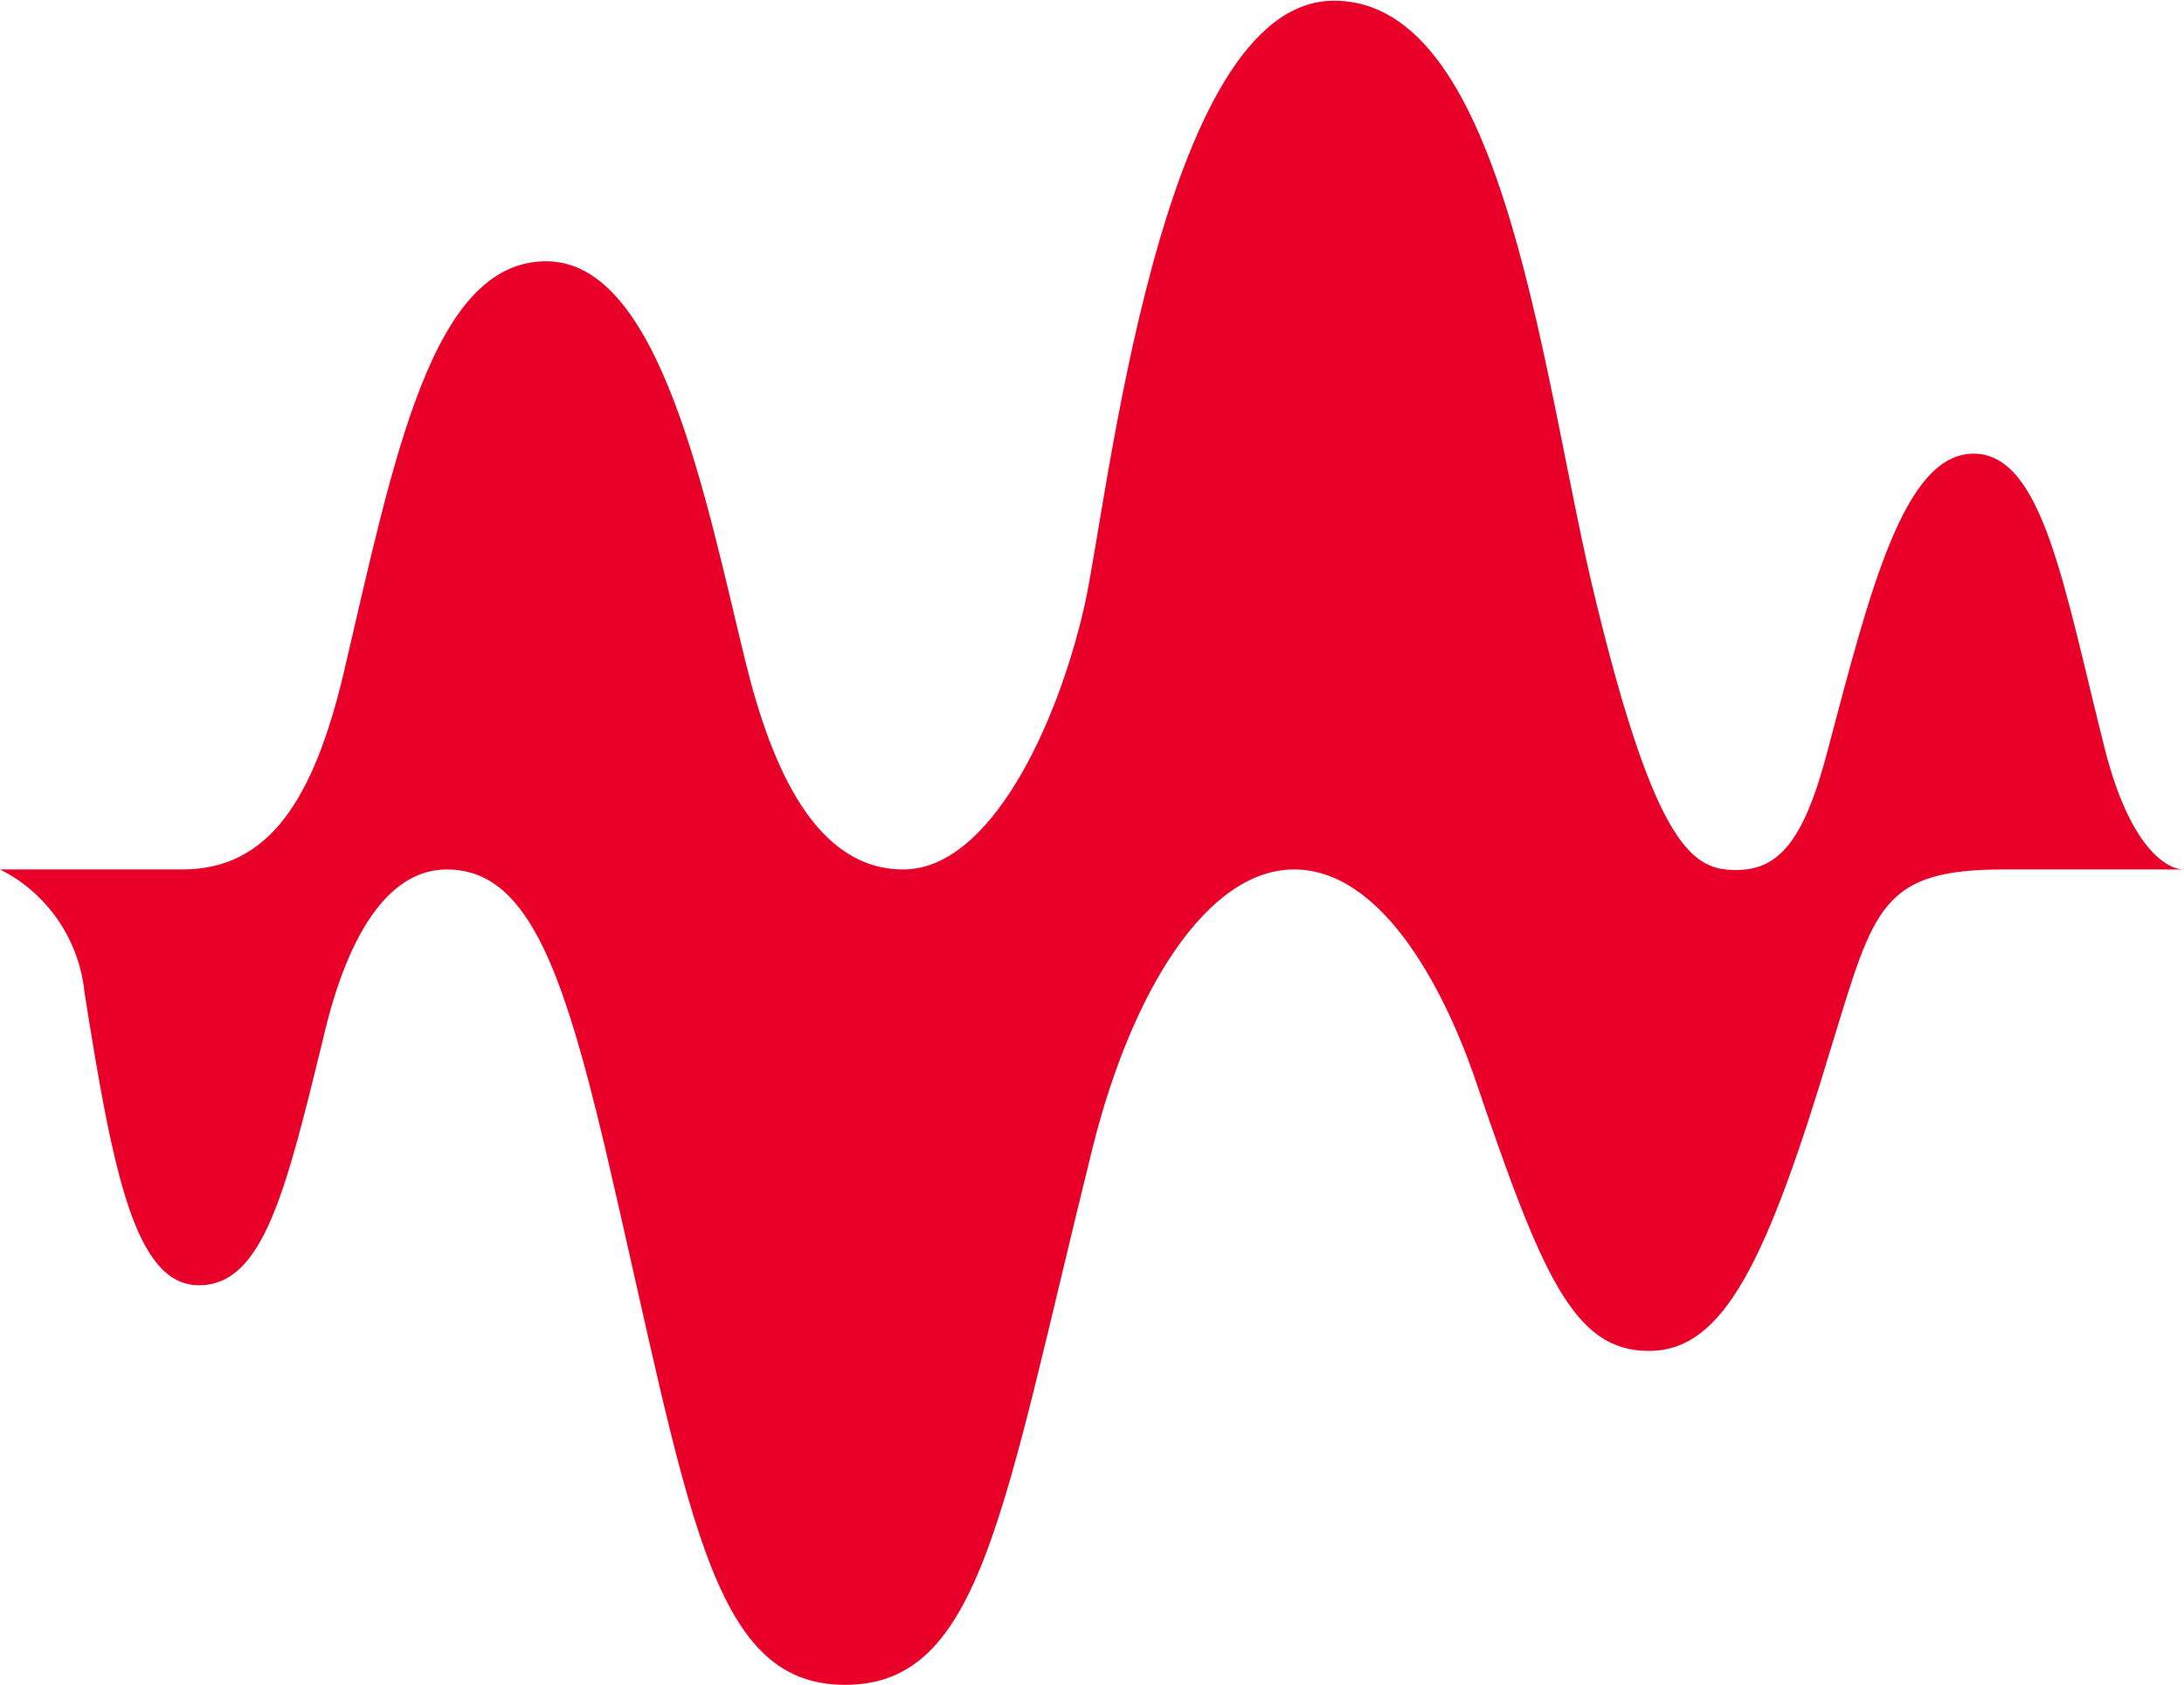
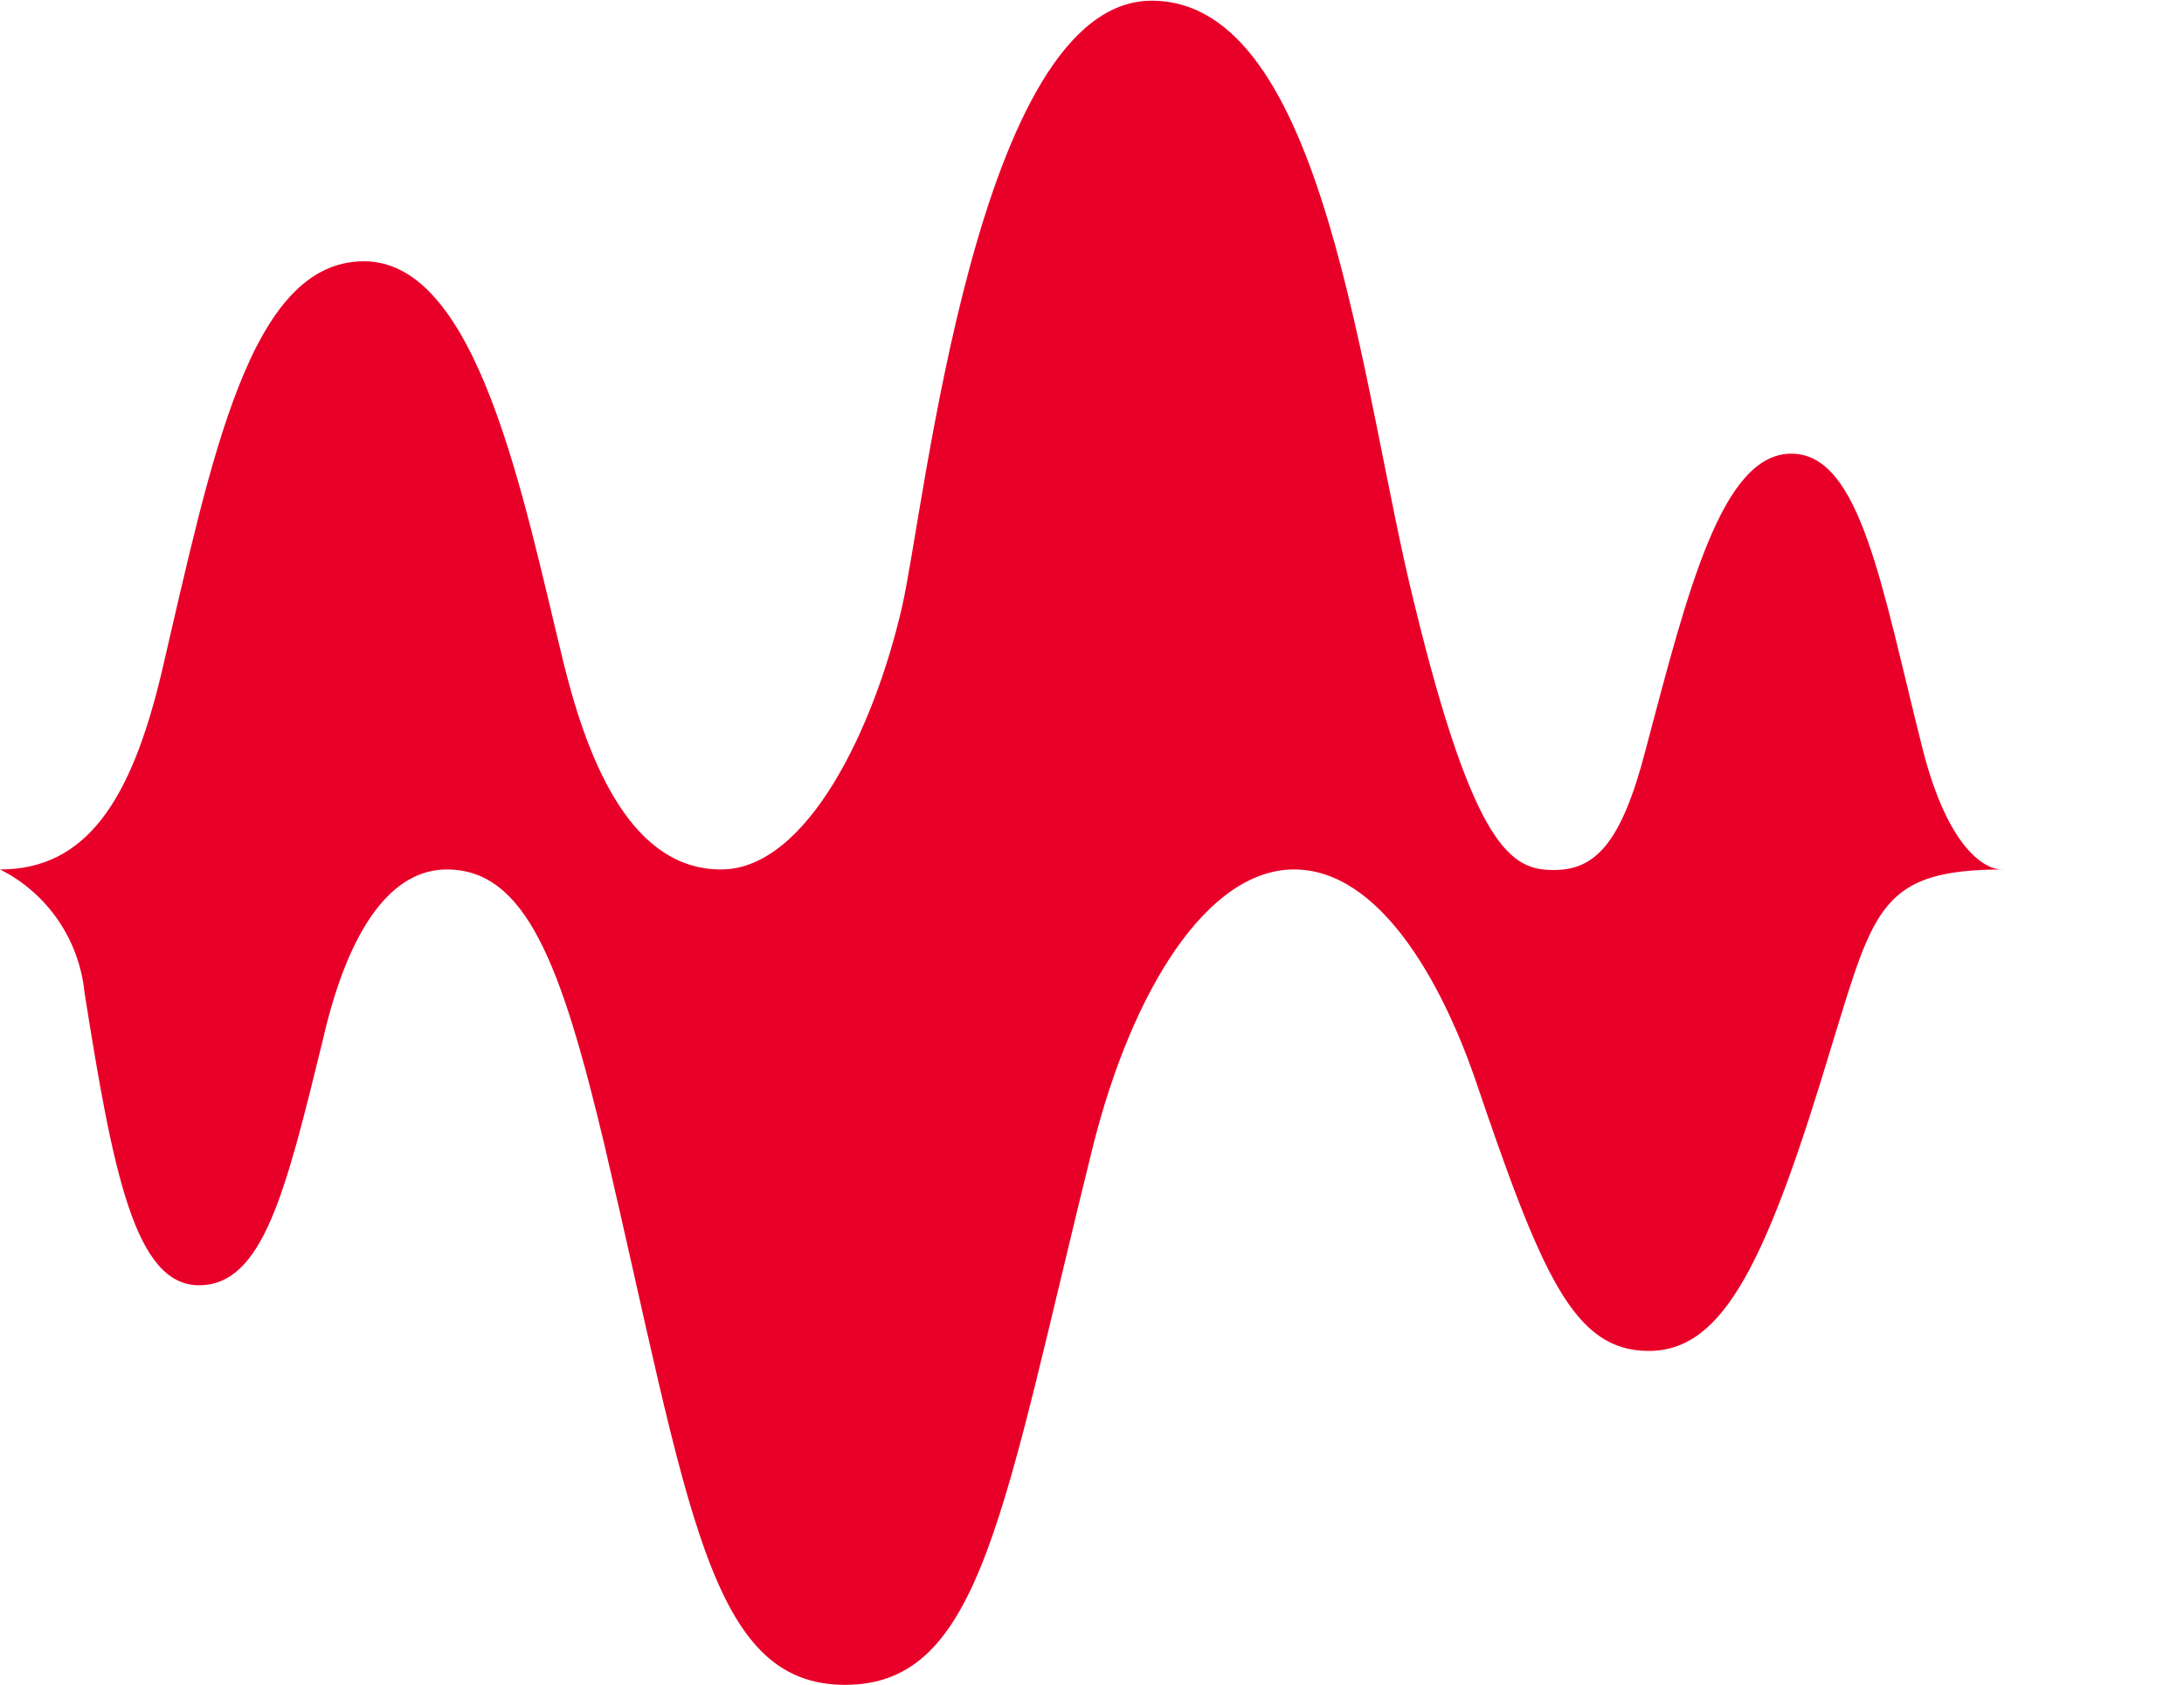
<svg xmlns="http://www.w3.org/2000/svg" version="1.2" viewBox="0 0 1563 1206" width="1563" height="1206">
  <title>keysight-logo-svg</title>
  <style>
		.s0 { fill: #e90029 } 
	</style>
  <g id="KS-Horizontal-Logo-2021_RGB">
-     <path id="Layer" class="s0" d="m1434 622.3c-87.4 0-92.8 27.3-122.4 123.7-46.9 156.5-77.7 220.9-131.6 220.9-53.8 0-76.5-53.6-125-196.6-23.1-65.9-67-148-128.9-148-62 0-115.8 86.3-143.9 198.1-64.6 260.2-79.3 385.5-177.4 385.5-98.1 0-111.6-127.2-172-385.5-31.1-130.7-56.5-198.1-113.1-198.1-37.7 0-69.6 38.5-88.8 122.6-26.6 108.7-42.8 175-88.5 175-45.8 0-61.6-81-82-210.1-0.9-9.2-3.1-18.3-6.3-27-3.2-8.7-7.5-16.9-12.7-24.5-5.3-7.6-11.5-14.6-18.4-20.6-7-6.1-14.7-11.3-23-15.4h130.4c62 0 93.9-49.8 115.5-140.3 36.1-154.6 63.1-295 145-295 82 0 114.3 171.2 142.7 286.9 18.9 77.1 50.8 148.4 112.8 148.4 61.9 0 110-102.2 129.6-188.2 16.2-70.1 53.5-433.6 178.6-433.6 125 0 149.6 277.9 188.1 432.1 43.1 176.6 70 190.1 99.7 190.1 29.6 0 48.4-18.9 65.8-86.4 30.3-114.5 54.6-211.6 104.2-211.6 49.7 0 64.7 95.6 93.9 211.2 18.1 71.3 44.6 86.4 56.6 86.4z" />
+     <path id="Layer" class="s0" d="m1434 622.3c-87.4 0-92.8 27.3-122.4 123.7-46.9 156.5-77.7 220.9-131.6 220.9-53.8 0-76.5-53.6-125-196.6-23.1-65.9-67-148-128.9-148-62 0-115.8 86.3-143.9 198.1-64.6 260.2-79.3 385.5-177.4 385.5-98.1 0-111.6-127.2-172-385.5-31.1-130.7-56.5-198.1-113.1-198.1-37.7 0-69.6 38.5-88.8 122.6-26.6 108.7-42.8 175-88.5 175-45.8 0-61.6-81-82-210.1-0.9-9.2-3.1-18.3-6.3-27-3.2-8.7-7.5-16.9-12.7-24.5-5.3-7.6-11.5-14.6-18.4-20.6-7-6.1-14.7-11.3-23-15.4c62 0 93.9-49.8 115.5-140.3 36.1-154.6 63.1-295 145-295 82 0 114.3 171.2 142.7 286.9 18.9 77.1 50.8 148.4 112.8 148.4 61.9 0 110-102.2 129.6-188.2 16.2-70.1 53.5-433.6 178.6-433.6 125 0 149.6 277.9 188.1 432.1 43.1 176.6 70 190.1 99.7 190.1 29.6 0 48.4-18.9 65.8-86.4 30.3-114.5 54.6-211.6 104.2-211.6 49.7 0 64.7 95.6 93.9 211.2 18.1 71.3 44.6 86.4 56.6 86.4z" />
  </g>
</svg>